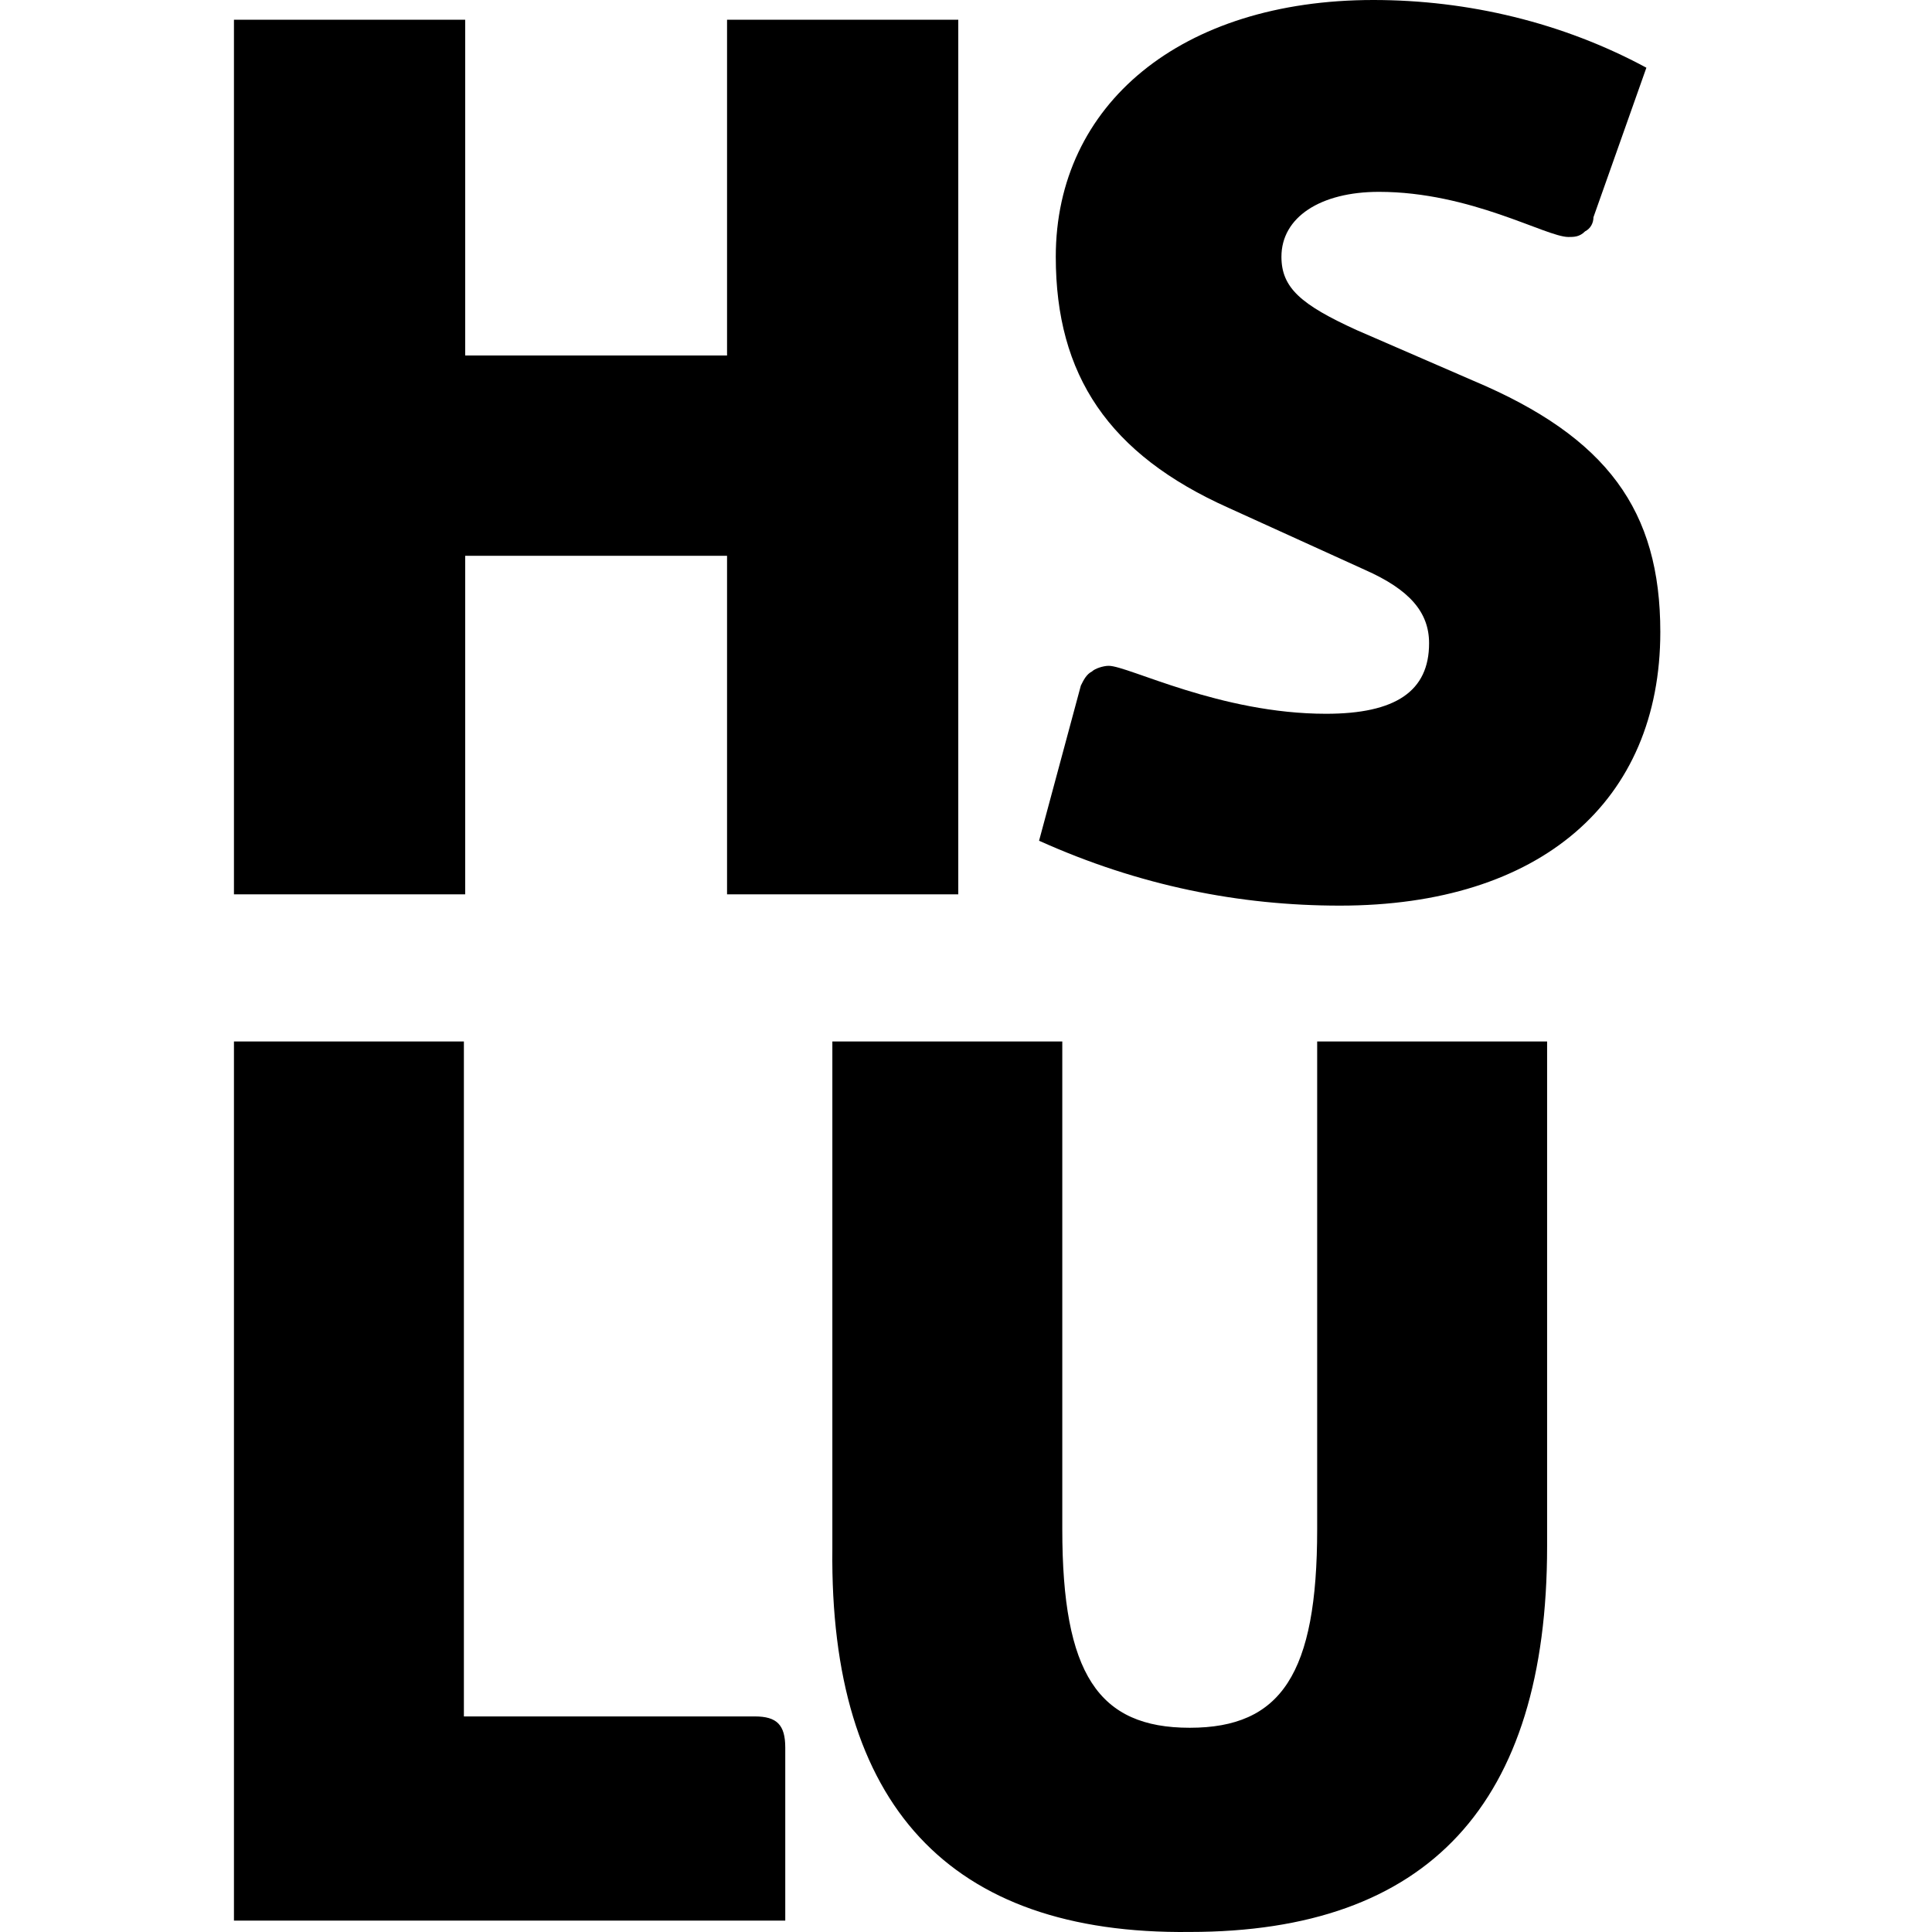
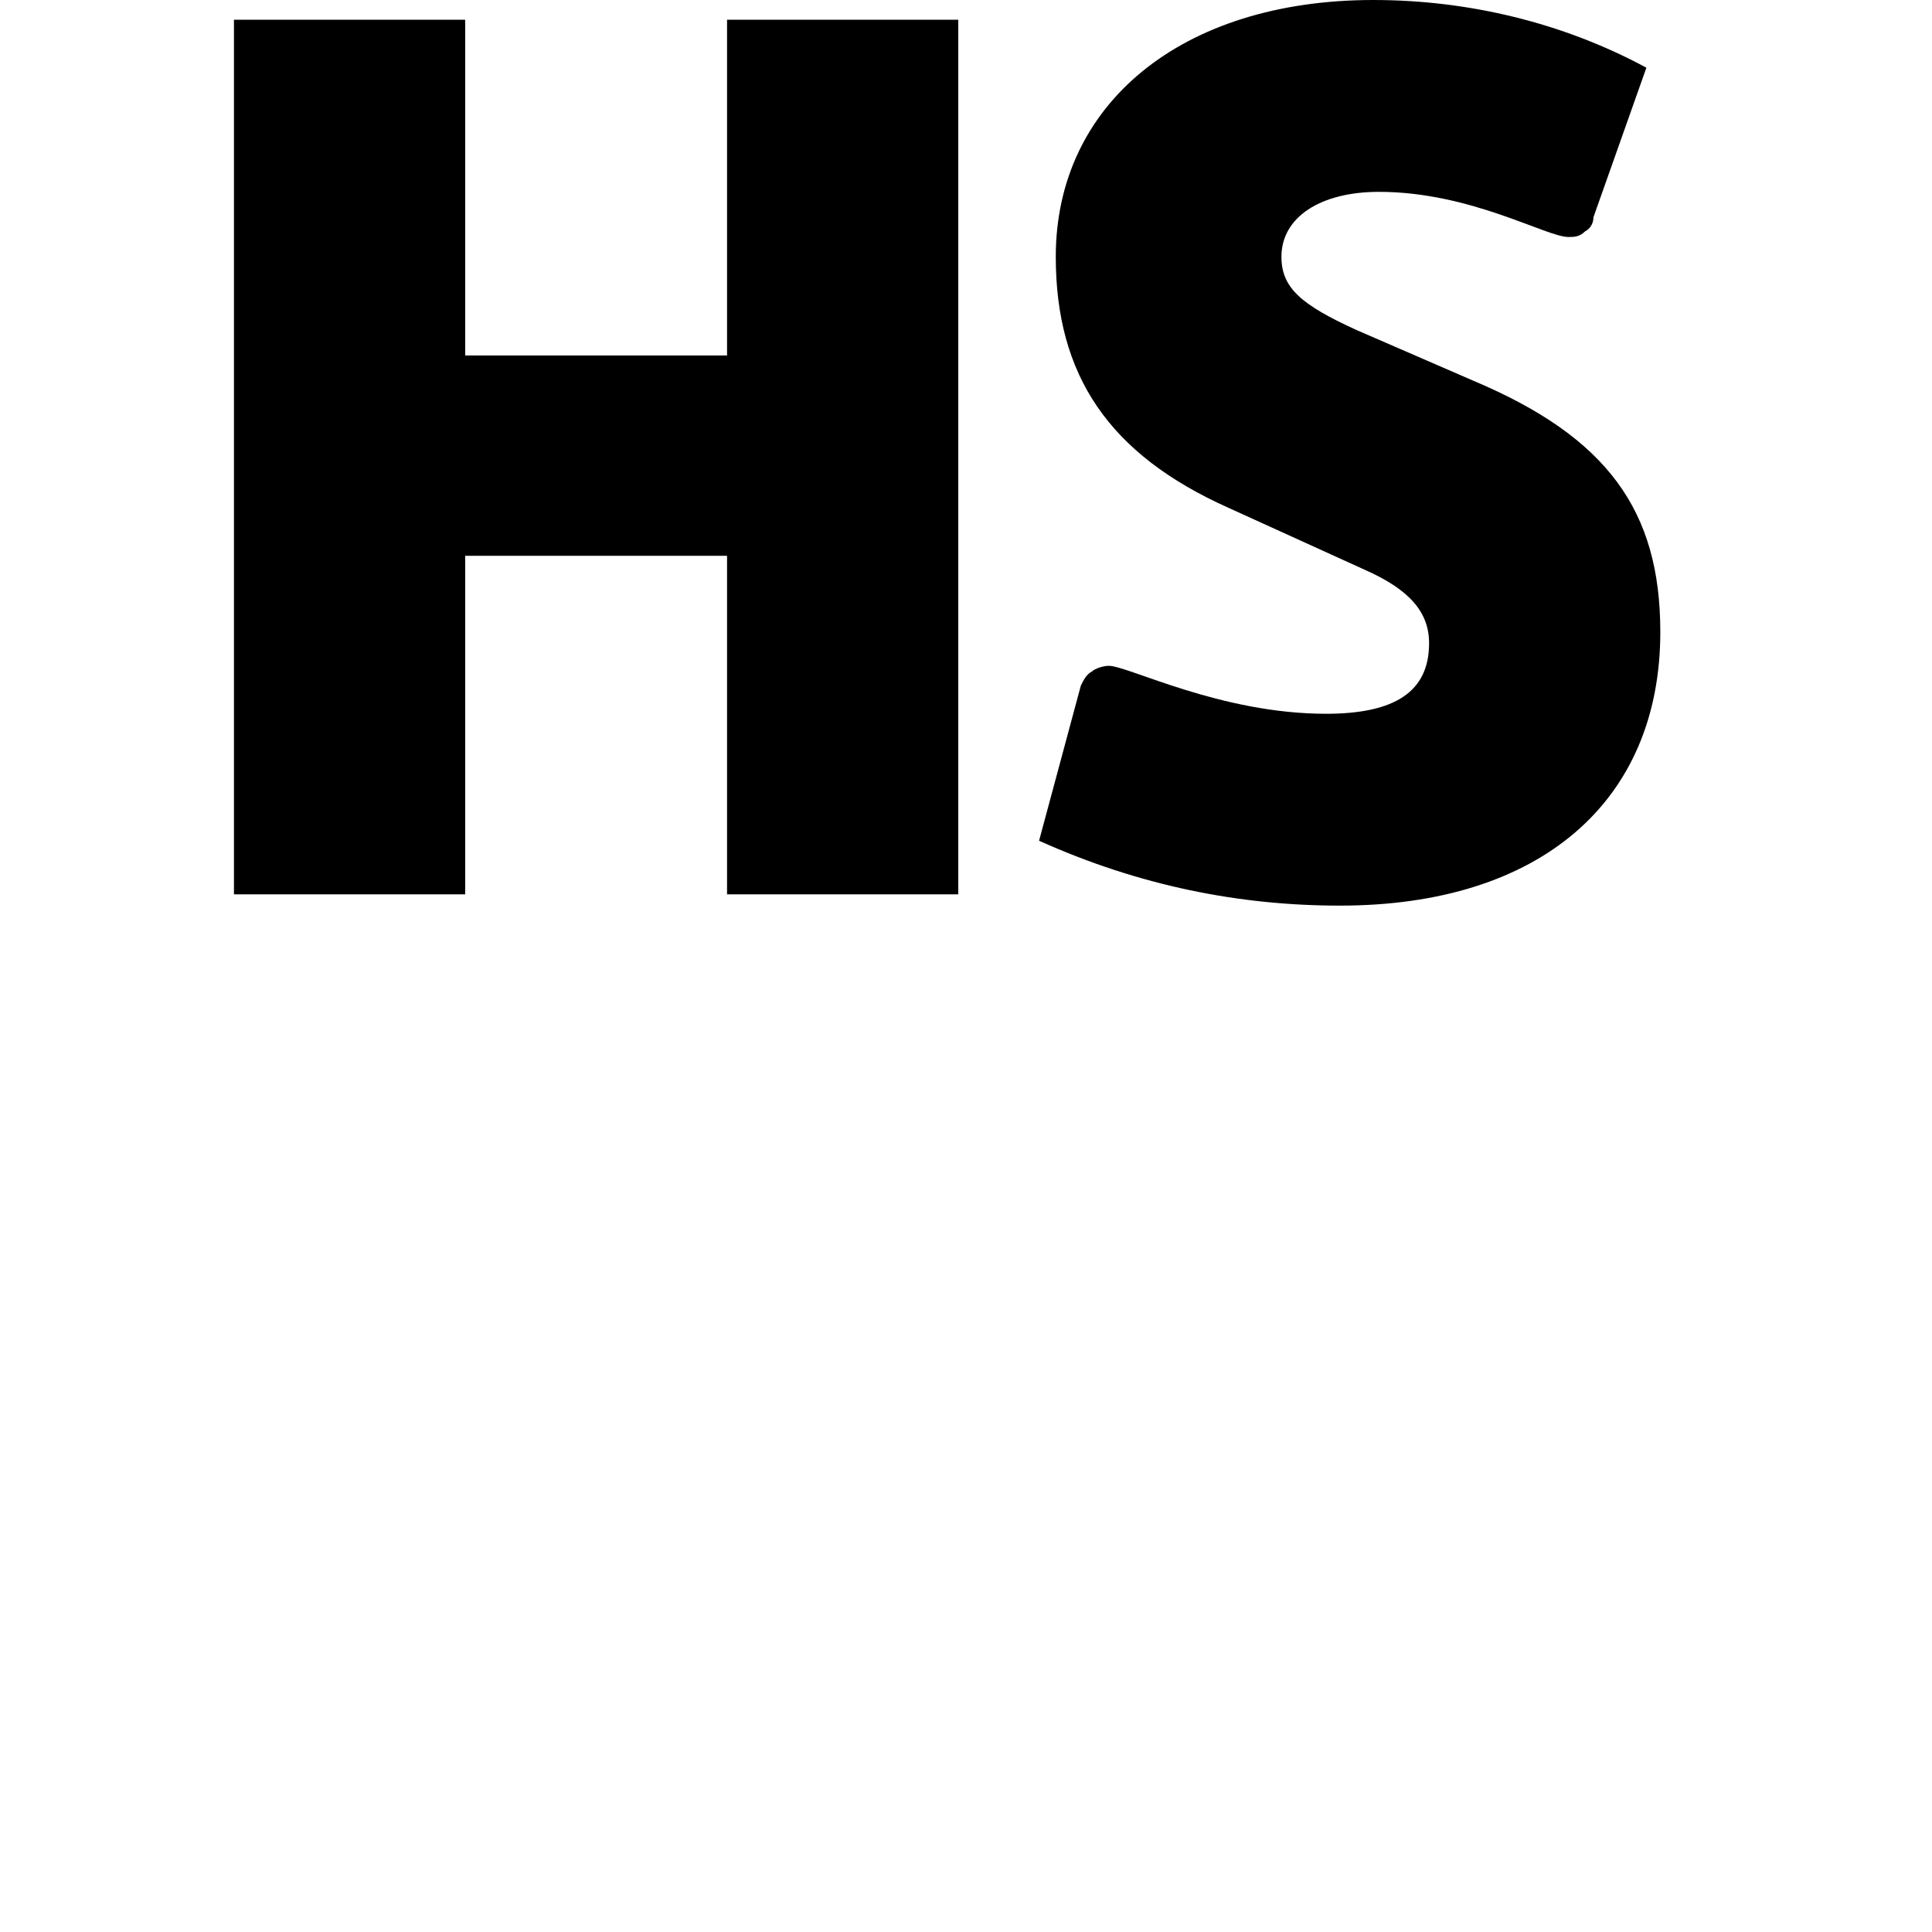
<svg xmlns="http://www.w3.org/2000/svg" width="256" height="256" viewBox="0 0 256 256" fill="none">
  <style>@media (prefers-color-scheme: dark) { path{fill: white;} }</style>
  <path d="M96.338 2.617V47.103H61.639V2.617H31V118.505H61.639V73.645H96.338V118.505H126.977V2.617H96.338ZM177.549 120C204.127 120 220 106.168 220 83.738C220 67.664 212.986 57.944 195.268 50.467L179.764 43.738C172.381 40.374 169.797 38.131 169.797 34.019C169.797 28.785 174.965 25.421 182.717 25.421C194.898 25.421 204.865 31.402 207.818 31.402C208.557 31.402 209.295 31.402 210.033 30.654C210.771 30.28 211.141 29.533 211.141 28.785L218.154 8.972C207.08 2.991 194.529 0 181.979 0C156.508 0 139.896 13.832 139.896 34.019C139.896 49.72 146.91 60.187 162.783 67.29L180.871 75.514C186.777 78.131 189.361 81.121 189.361 85.234C189.361 91.589 184.932 94.579 175.703 94.579C161.676 94.579 149.494 88.224 146.91 88.224C146.172 88.224 145.064 88.598 144.695 88.972C143.957 89.346 143.588 90.094 143.219 90.841L137.682 111.402C150.971 117.383 164.26 120 177.549 120Z" fill="black" />
-   <path d="M104.051 254.115V231.568C104.051 228.562 102.949 227.435 100.013 227.435H61.468V138H31V254.491H104.051V254.115ZM157.646 255.994C189.215 255.994 205 239.084 205 204.888V138H174.532V202.634C174.532 221.798 169.76 228.938 157.646 228.938C145.532 228.938 140.759 221.798 140.759 202.634V138H110.291V205.264C109.924 239.084 125.709 256.37 157.646 255.994Z" fill="black" />
</svg>